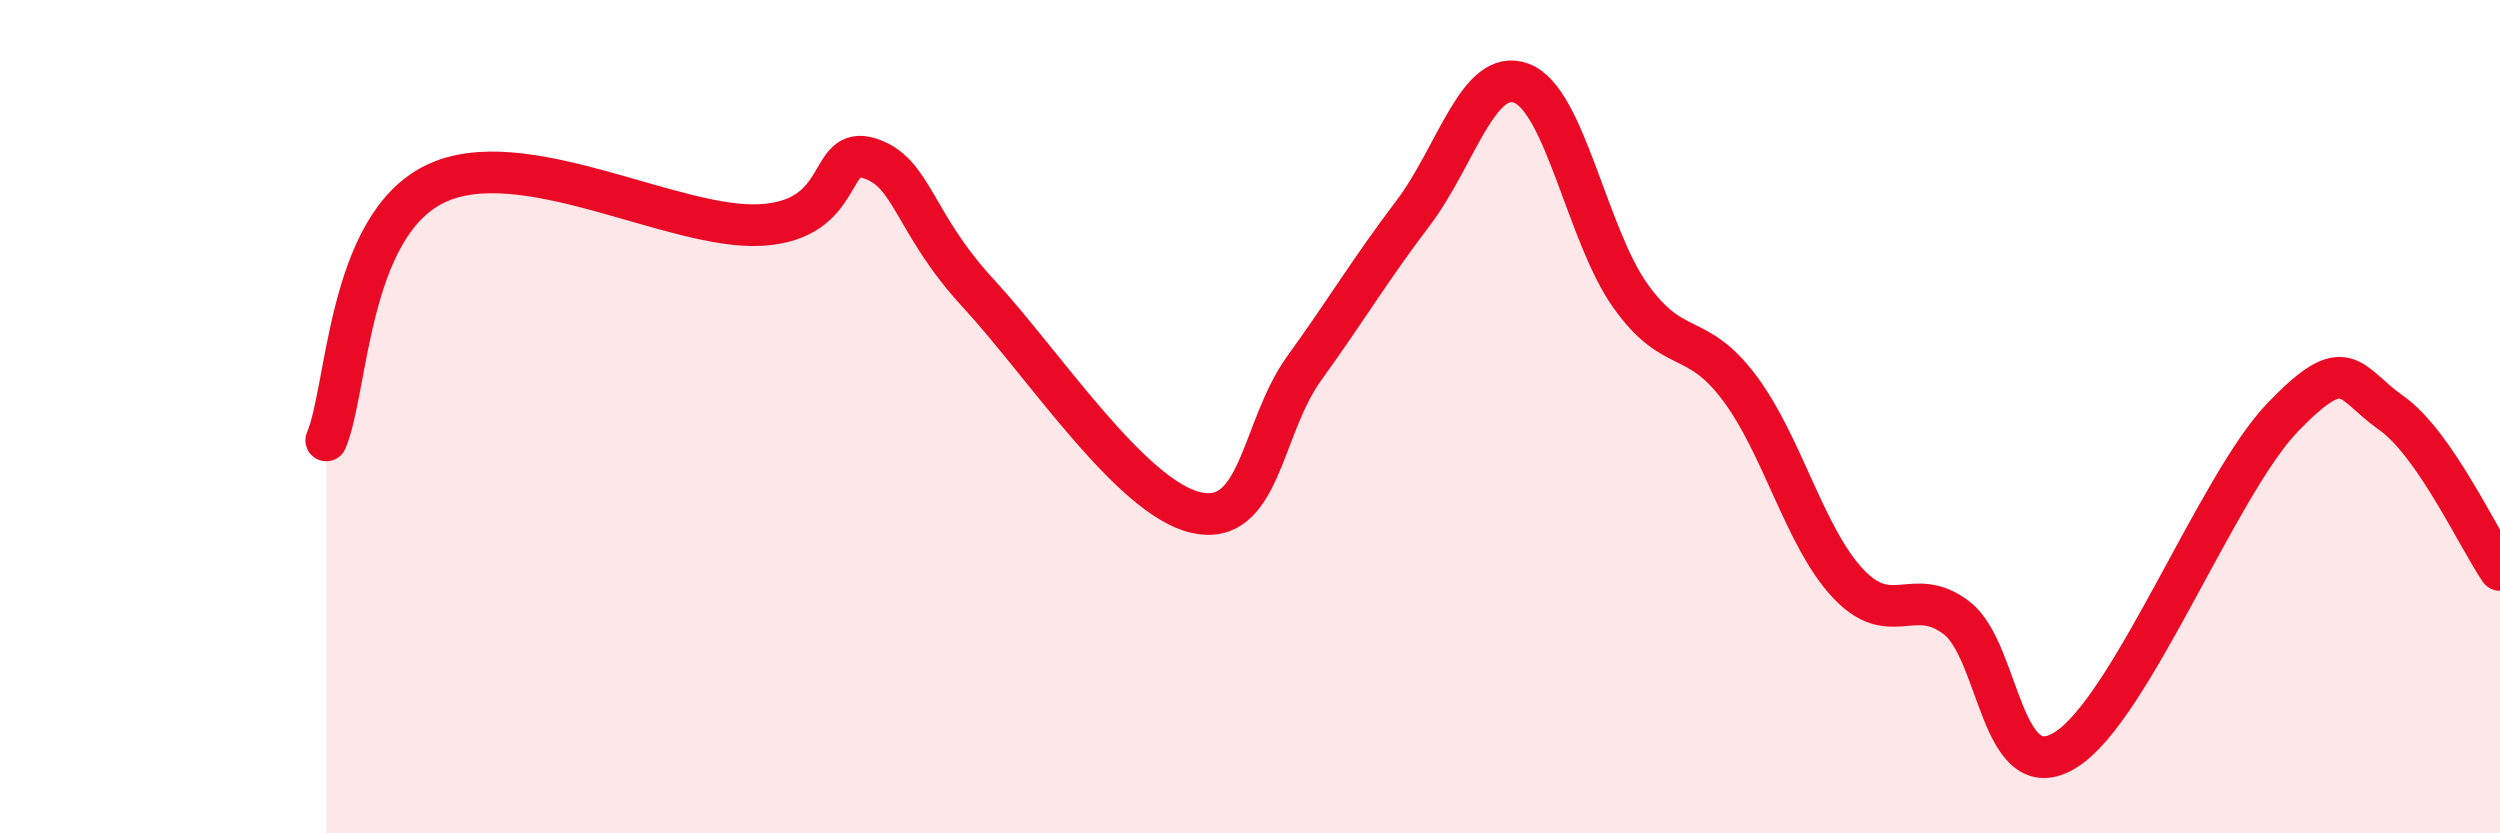
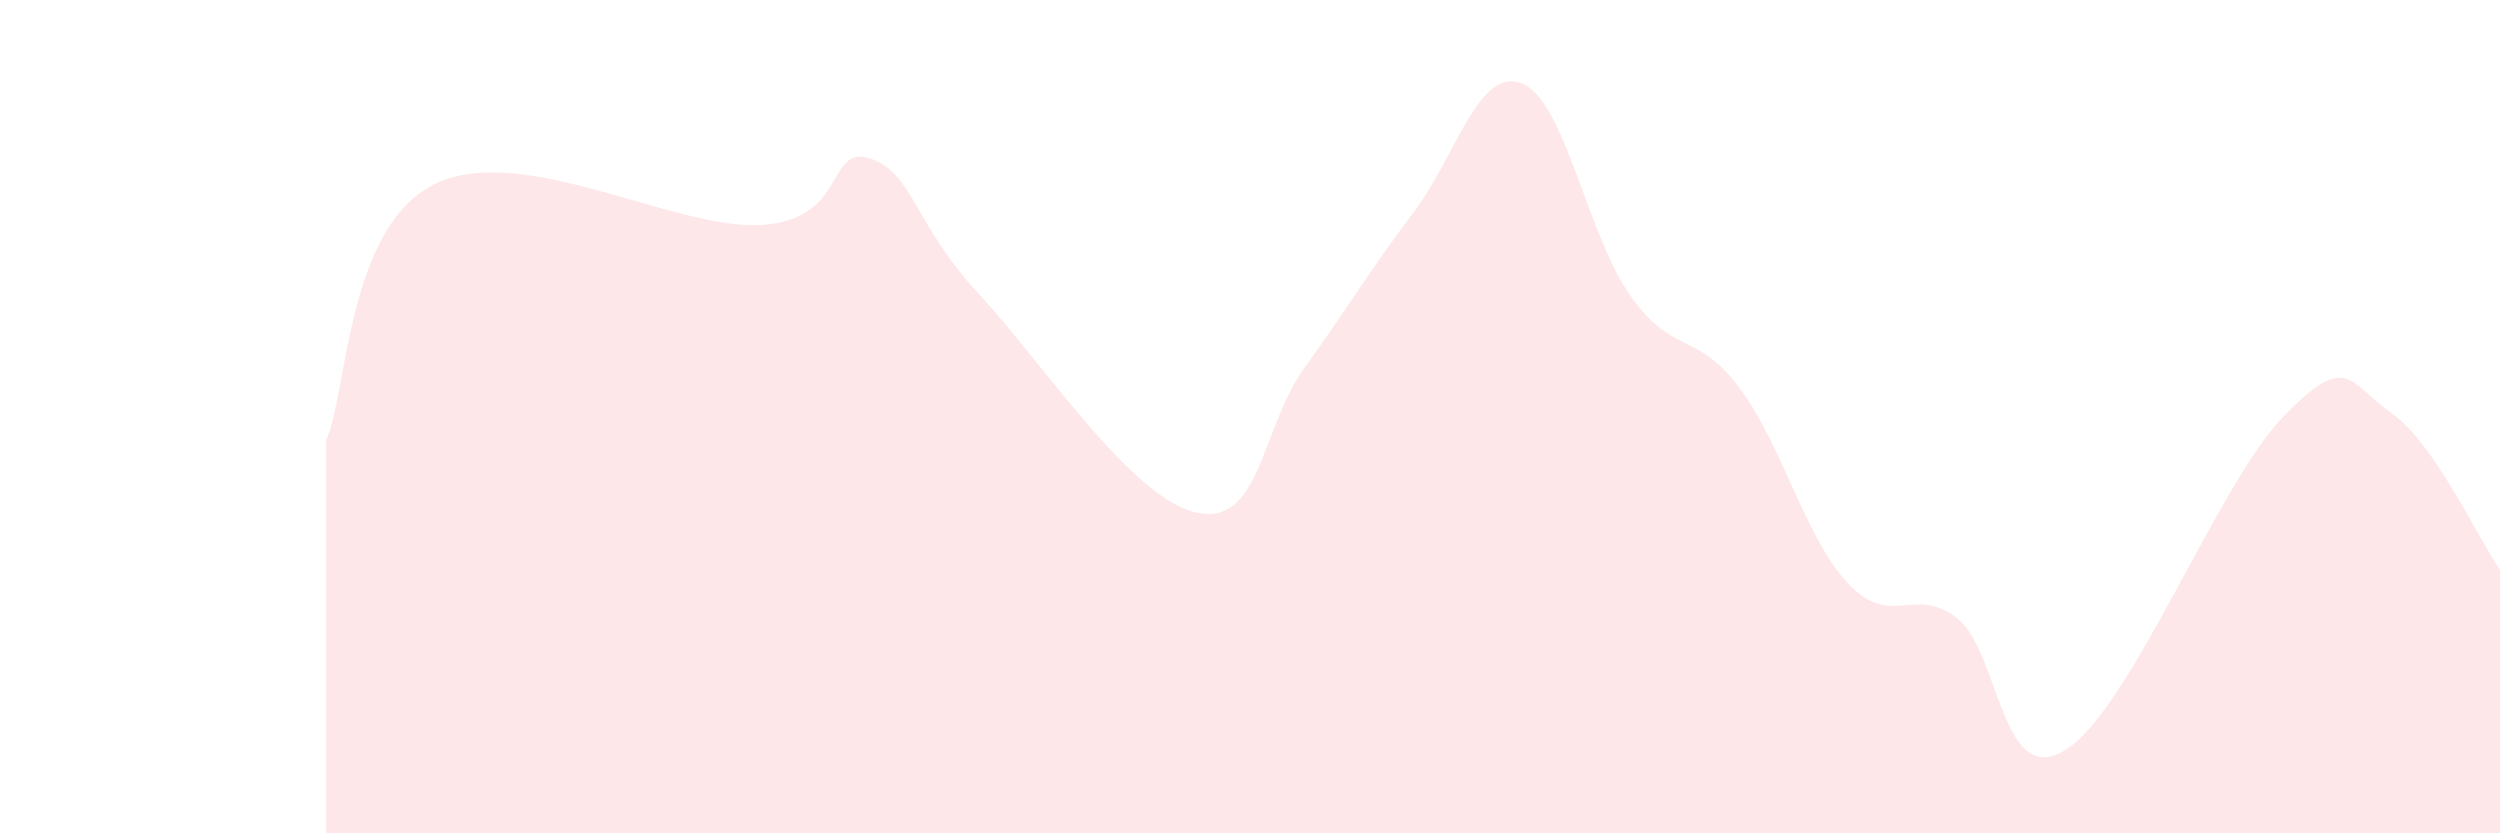
<svg xmlns="http://www.w3.org/2000/svg" width="60" height="20" viewBox="0 0 60 20">
  <path d="M 7.83,10.57 C 8.35,9.34 8.34,5.45 10.43,4.42 C 12.52,3.39 16.17,5.52 18.26,5.4 C 20.35,5.28 19.83,3.47 20.87,3.8 C 21.91,4.13 21.91,5.34 23.48,7.04 C 25.05,8.74 27.14,11.94 28.7,12.3 C 30.26,12.66 30.26,10.28 31.3,8.84 C 32.34,7.4 32.87,6.49 33.91,5.12 C 34.95,3.75 35.48,1.6 36.52,2 C 37.56,2.4 38.09,5.64 39.13,7.1 C 40.17,8.56 40.7,7.92 41.74,9.3 C 42.78,10.68 43.31,12.89 44.35,14 C 45.39,15.11 45.92,14.03 46.96,14.83 C 48,15.63 48.01,18.96 49.57,18 C 51.13,17.04 53.22,11.64 54.78,10.02 C 56.34,8.4 56.35,9.18 57.39,9.91 C 58.43,10.64 59.48,12.93 60,13.68L60 20L7.83 20Z" fill="#EB0A25" opacity="0.1" stroke-linecap="round" stroke-linejoin="round" />
-   <path d="M 7.83,10.57 C 8.35,9.34 8.34,5.45 10.43,4.42 C 12.52,3.39 16.17,5.52 18.26,5.4 C 20.35,5.28 19.83,3.47 20.87,3.8 C 21.91,4.13 21.91,5.34 23.48,7.04 C 25.05,8.74 27.14,11.94 28.7,12.3 C 30.26,12.66 30.26,10.28 31.3,8.84 C 32.34,7.4 32.87,6.49 33.91,5.12 C 34.95,3.75 35.48,1.6 36.52,2 C 37.56,2.4 38.09,5.64 39.13,7.1 C 40.17,8.56 40.7,7.92 41.74,9.3 C 42.78,10.68 43.31,12.89 44.35,14 C 45.39,15.11 45.92,14.03 46.96,14.83 C 48,15.63 48.01,18.96 49.57,18 C 51.13,17.04 53.22,11.64 54.78,10.02 C 56.34,8.4 56.35,9.18 57.39,9.91 C 58.43,10.64 59.48,12.93 60,13.68" stroke="#EB0A25" stroke-width="1" fill="none" stroke-linecap="round" stroke-linejoin="round" />
</svg>